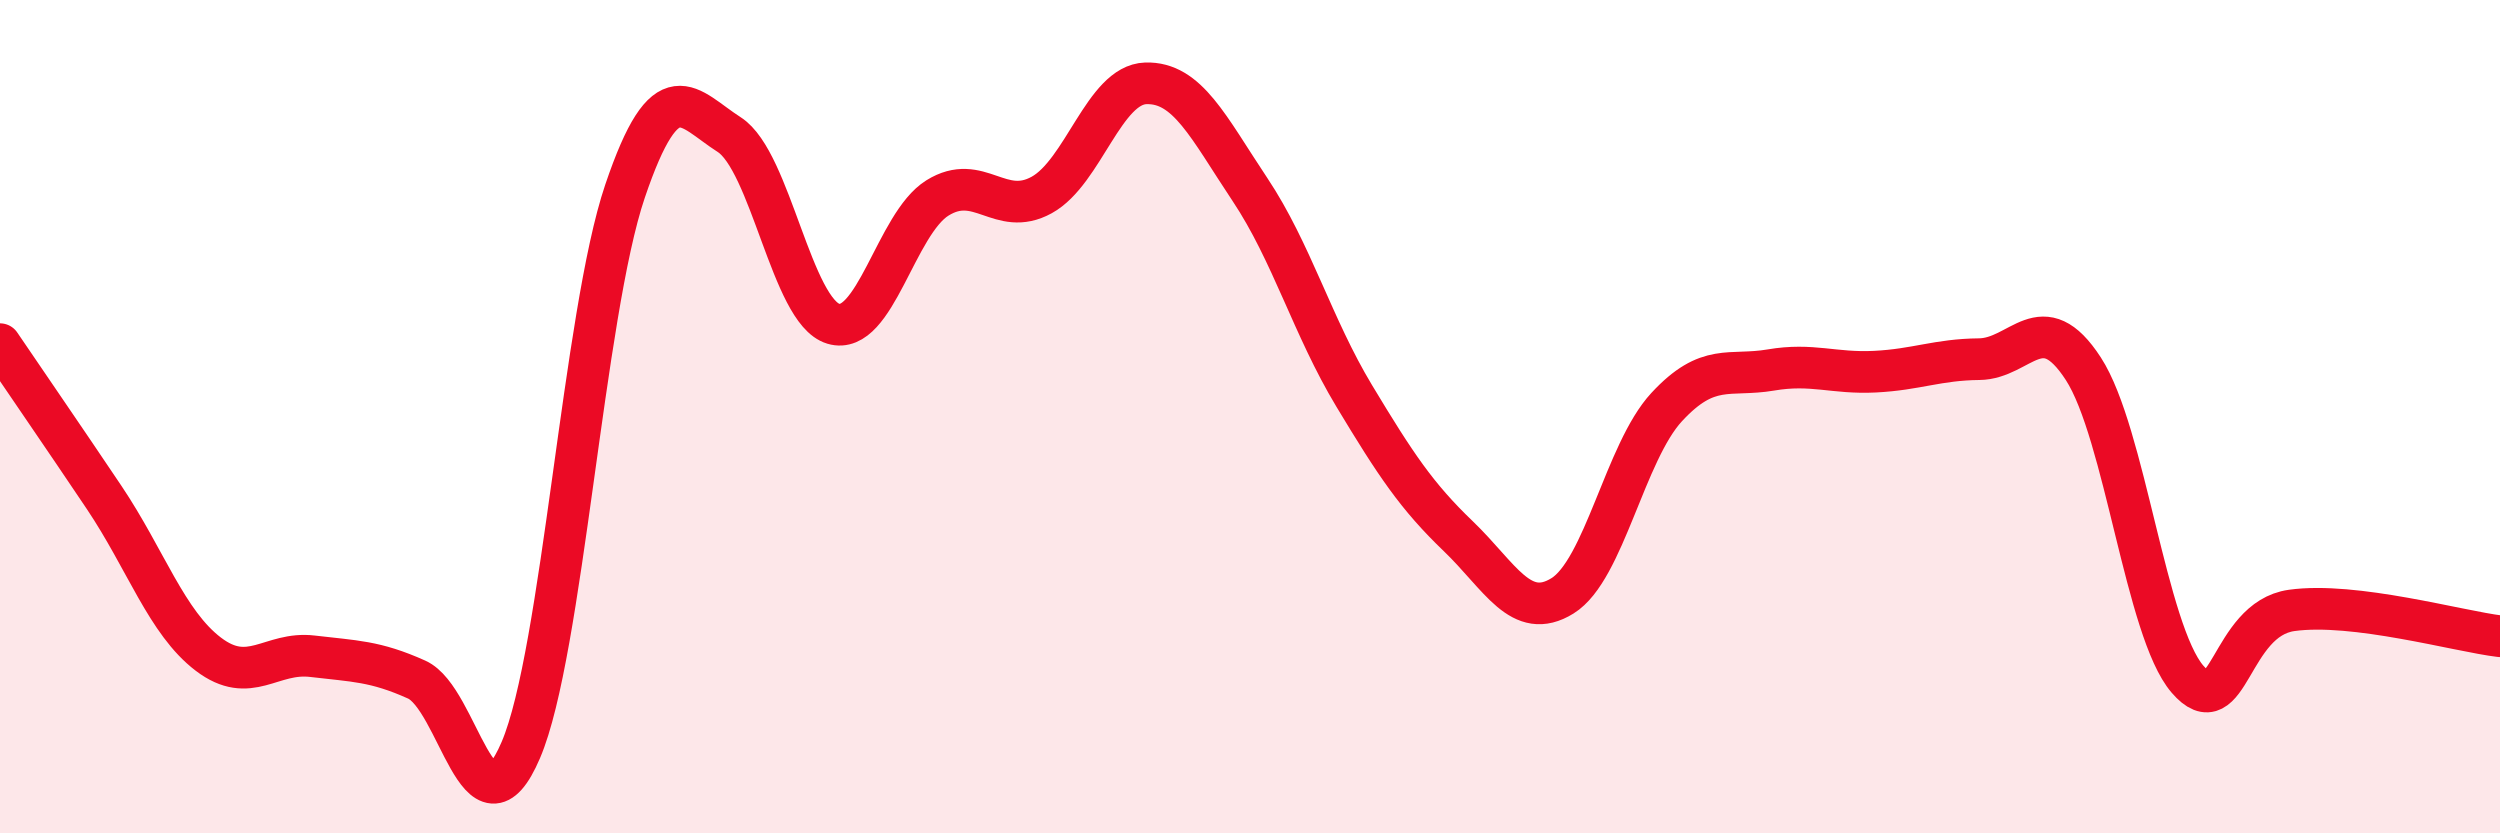
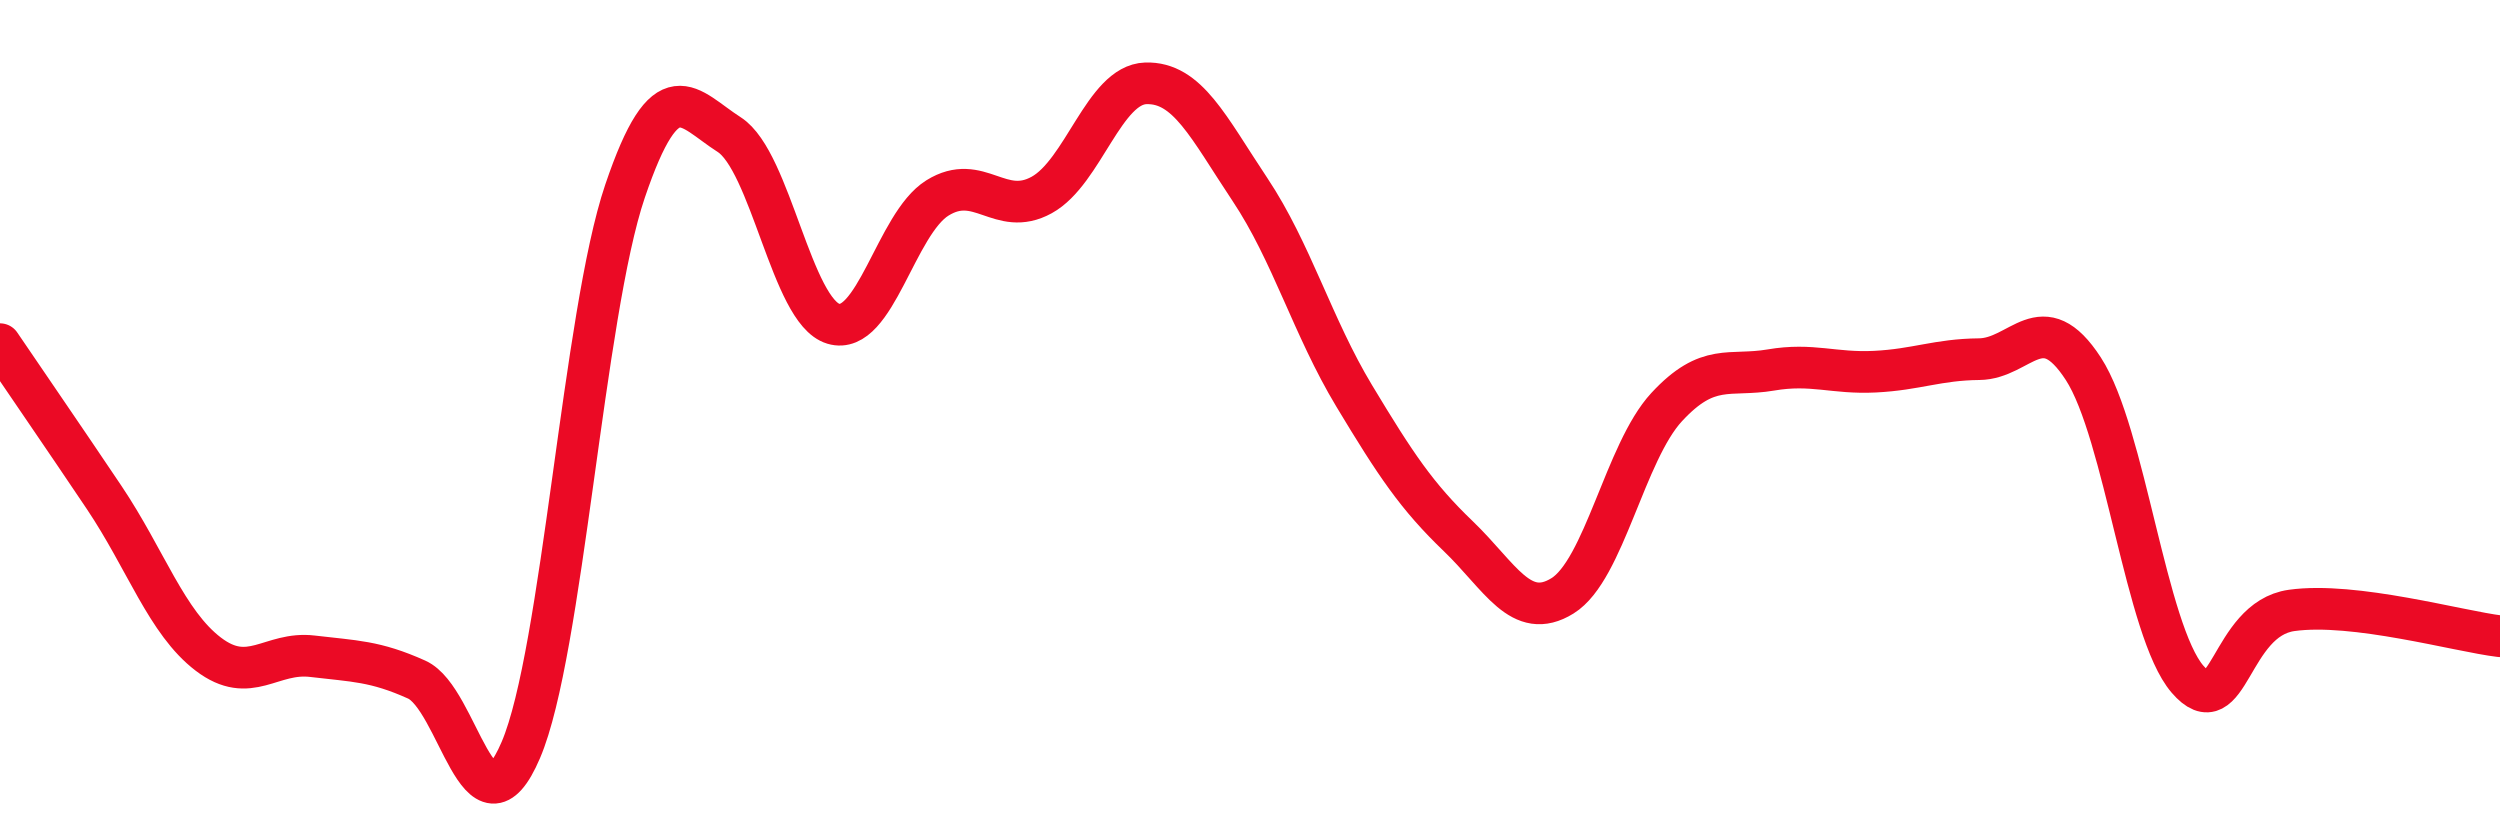
<svg xmlns="http://www.w3.org/2000/svg" width="60" height="20" viewBox="0 0 60 20">
-   <path d="M 0,8.26 C 0.5,9 1.5,10.45 2.5,11.94 C 3.5,13.43 4,14.94 5,15.7 C 6,16.46 6.5,15.63 7.5,15.75 C 8.5,15.87 9,15.86 10,16.31 C 11,16.76 11.5,20.34 12.5,18 C 13.5,15.66 14,7.54 15,4.59 C 16,1.64 16.5,2.59 17.5,3.23 C 18.5,3.87 19,7.47 20,7.77 C 21,8.07 21.5,5.37 22.5,4.75 C 23.5,4.13 24,5.23 25,4.68 C 26,4.13 26.5,2.03 27.5,2 C 28.5,1.97 29,3.05 30,4.55 C 31,6.05 31.5,7.84 32.5,9.5 C 33.5,11.16 34,11.91 35,12.87 C 36,13.83 36.5,14.92 37.5,14.3 C 38.5,13.68 39,10.85 40,9.77 C 41,8.69 41.5,9.05 42.5,8.88 C 43.5,8.71 44,8.97 45,8.92 C 46,8.87 46.5,8.63 47.5,8.62 C 48.5,8.61 49,7.31 50,8.85 C 51,10.39 51.5,15.14 52.5,16.3 C 53.5,17.46 53.5,14.86 55,14.65 C 56.5,14.44 59,15.15 60,15.27L60 20L0 20Z" fill="#EB0A25" opacity="0.1" stroke-linecap="round" stroke-linejoin="round" />
  <path d="M 0,8.26 C 0.5,9 1.5,10.45 2.5,11.94 C 3.5,13.43 4,14.94 5,15.7 C 6,16.46 6.5,15.63 7.5,15.75 C 8.5,15.87 9,15.86 10,16.31 C 11,16.76 11.5,20.34 12.5,18 C 13.5,15.66 14,7.54 15,4.59 C 16,1.64 16.5,2.59 17.5,3.23 C 18.5,3.87 19,7.47 20,7.77 C 21,8.07 21.5,5.37 22.5,4.75 C 23.5,4.13 24,5.23 25,4.68 C 26,4.13 26.5,2.03 27.5,2 C 28.5,1.97 29,3.05 30,4.55 C 31,6.05 31.5,7.84 32.5,9.5 C 33.5,11.16 34,11.91 35,12.87 C 36,13.83 36.5,14.92 37.5,14.3 C 38.5,13.68 39,10.85 40,9.77 C 41,8.69 41.5,9.05 42.5,8.88 C 43.5,8.71 44,8.97 45,8.92 C 46,8.87 46.5,8.63 47.5,8.62 C 48.5,8.61 49,7.31 50,8.85 C 51,10.39 51.5,15.14 52.5,16.3 C 53.5,17.46 53.5,14.86 55,14.65 C 56.5,14.44 59,15.15 60,15.27" stroke="#EB0A25" stroke-width="1" fill="none" stroke-linecap="round" stroke-linejoin="round" />
</svg>